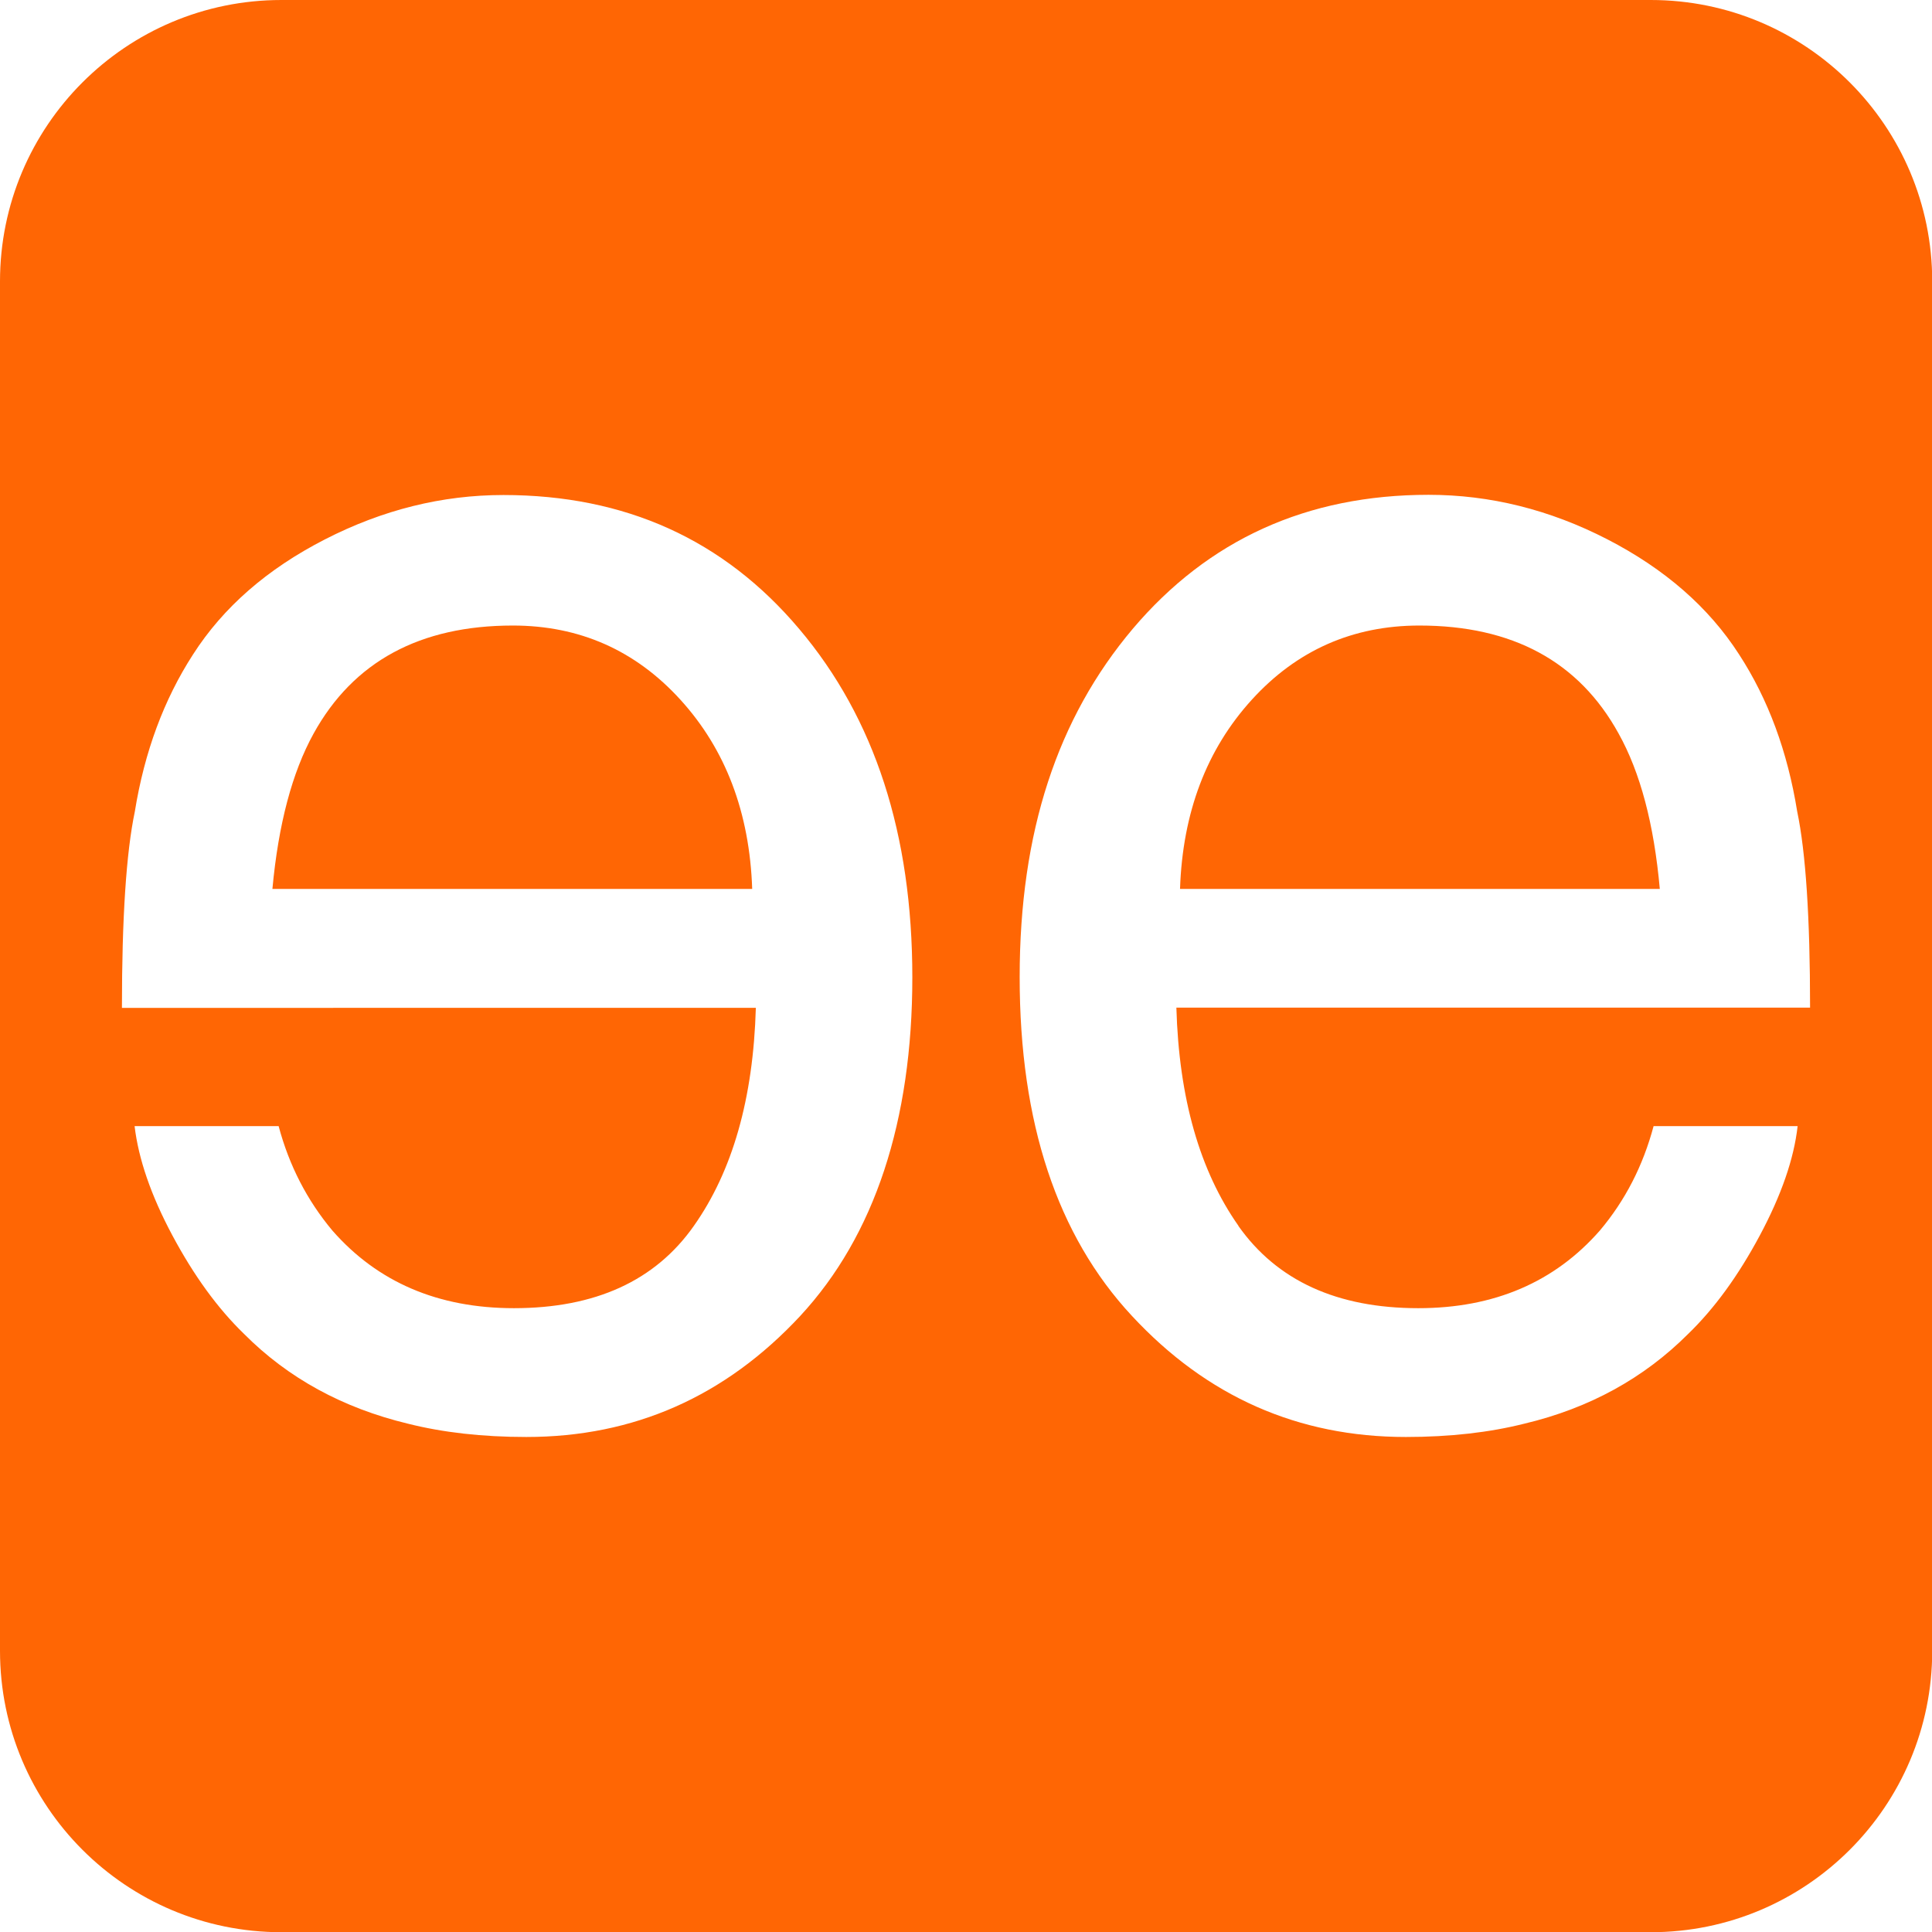
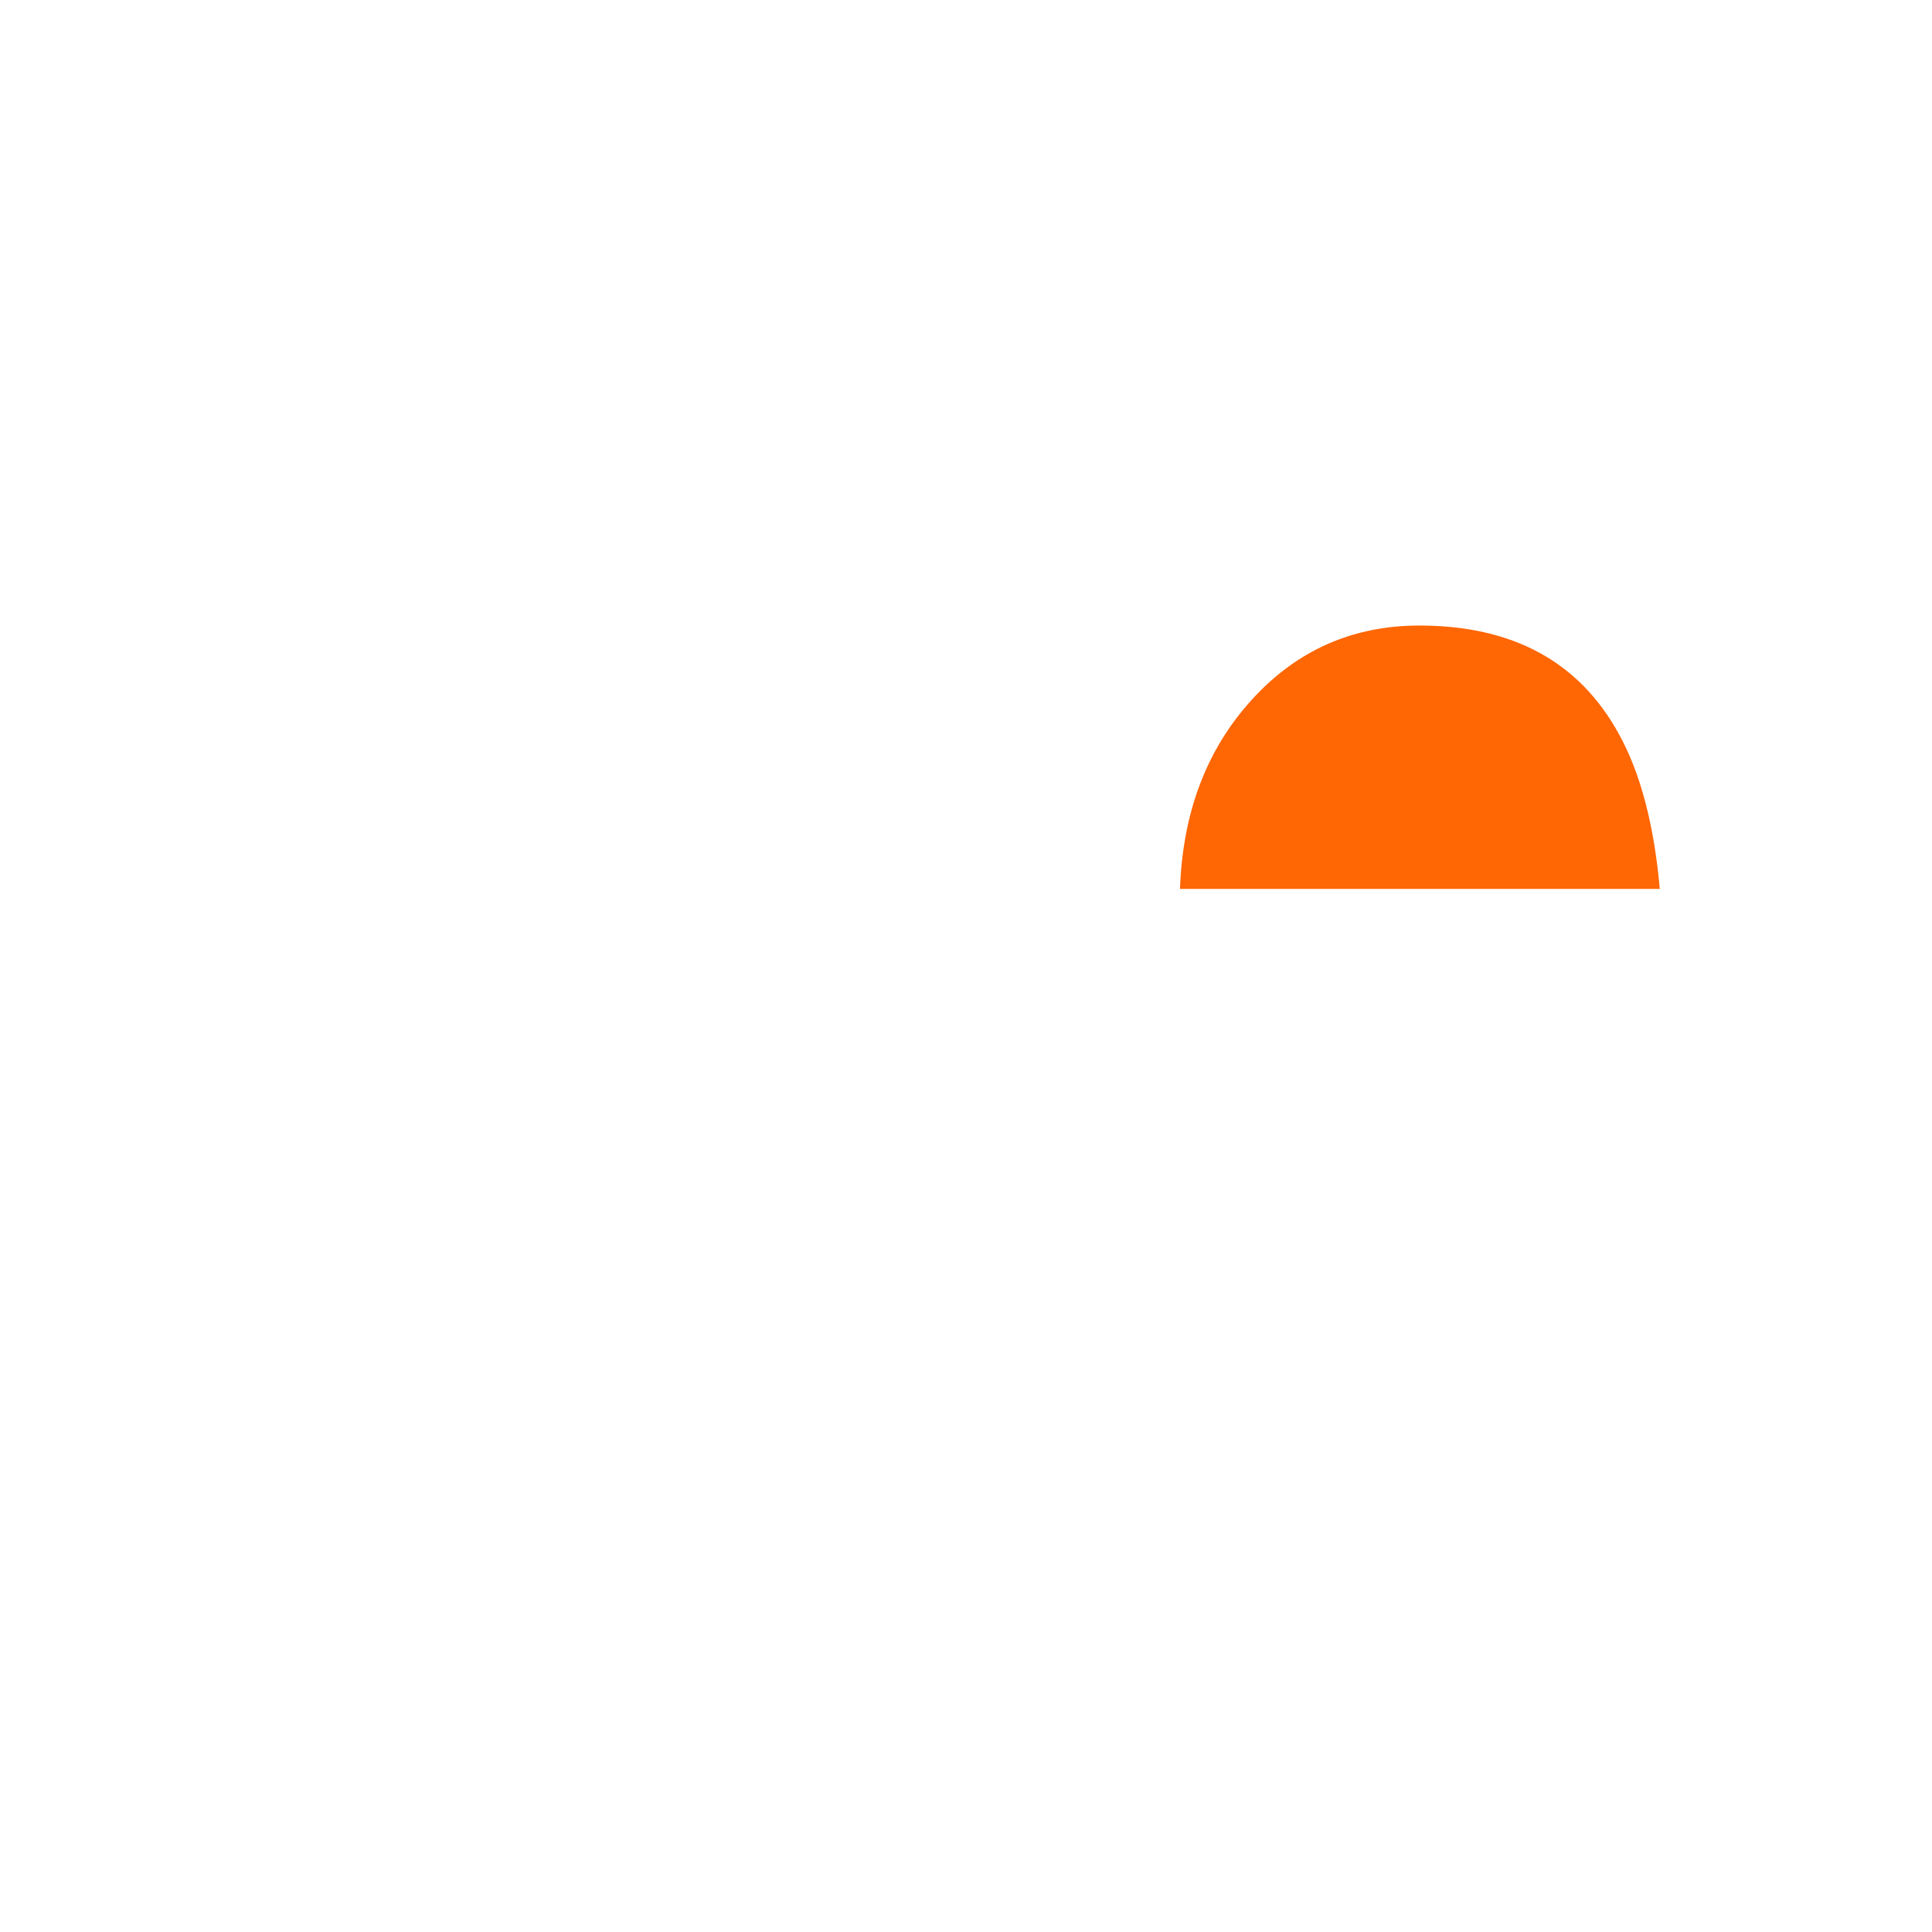
<svg xmlns="http://www.w3.org/2000/svg" id="Layer_1" viewBox="0 0 90 90">
  <defs>
    <style>      .st0 {        fill: #ff6604;      }    </style>
  </defs>
-   <path class="st0" d="M23.89,29.14c-4.33,0-7.43,1.68-9.28,5.03-1,1.81-1.64,4.22-1.92,7.24h22.35c-.12-3.56-1.24-6.5-3.34-8.81-2.1-2.31-4.71-3.46-7.81-3.46Z" />
  <path class="st0" d="M66.12,29.14c-3.1,0-5.71,1.15-7.81,3.46-2.1,2.31-3.22,5.25-3.34,8.81h22.35c-.27-3.02-.91-5.43-1.92-7.24-1.85-3.36-4.95-5.03-9.28-5.03Z" />
-   <path class="st0" d="M76.89,0H13.11C5.87,0,0,5.87,0,13.11v63.79c0,7.24,5.87,13.11,13.11,13.11h63.79c7.24,0,13.11-5.87,13.11-13.11V13.11c0-7.24-5.87-13.11-13.11-13.11ZM37.28,61.3c-3.49,3.75-7.74,5.64-12.76,5.64-2.06,0-3.89-.21-5.52-.62-3.03-.73-5.58-2.12-7.63-4.18-1.23-1.19-2.34-2.72-3.34-4.59-1-1.87-1.58-3.57-1.76-5.09h6.71c.49,1.84,1.33,3.46,2.5,4.86,2.11,2.41,4.93,3.62,8.46,3.62,3.78,0,6.58-1.27,8.38-3.83,1.8-2.55,2.77-5.93,2.89-10.16H5.68c0-4.18.2-7.23.6-9.14.45-2.79,1.36-5.23,2.71-7.32,1.41-2.2,3.45-3.98,6.14-5.36s5.46-2.07,8.32-2.07h0c5.68,0,10.27,2.08,13.78,6.24,3.52,4.16,5.27,9.56,5.27,16.23s-1.75,12.03-5.23,15.78ZM57.69,57.11c1.8,2.55,4.6,3.83,8.38,3.83,3.53,0,6.35-1.21,8.46-3.62,1.18-1.4,2.01-3.02,2.5-4.86h6.71c-.17,1.52-.76,3.22-1.76,5.09-1,1.87-2.11,3.4-3.34,4.59-2.06,2.06-4.6,3.46-7.63,4.18-1.63.41-3.47.62-5.52.62-5.02,0-9.27-1.88-12.76-5.64-3.49-3.75-5.23-9.01-5.23-15.78s1.76-12.07,5.27-16.23c3.52-4.15,8.11-6.24,13.78-6.24,2.86,0,5.64.69,8.32,2.07h0c2.68,1.38,4.73,3.17,6.14,5.36,1.36,2.09,2.26,4.53,2.71,7.32.4,1.91.6,4.96.6,9.14h-29.52c.12,4.22,1.09,7.6,2.89,10.16Z" />
</svg>